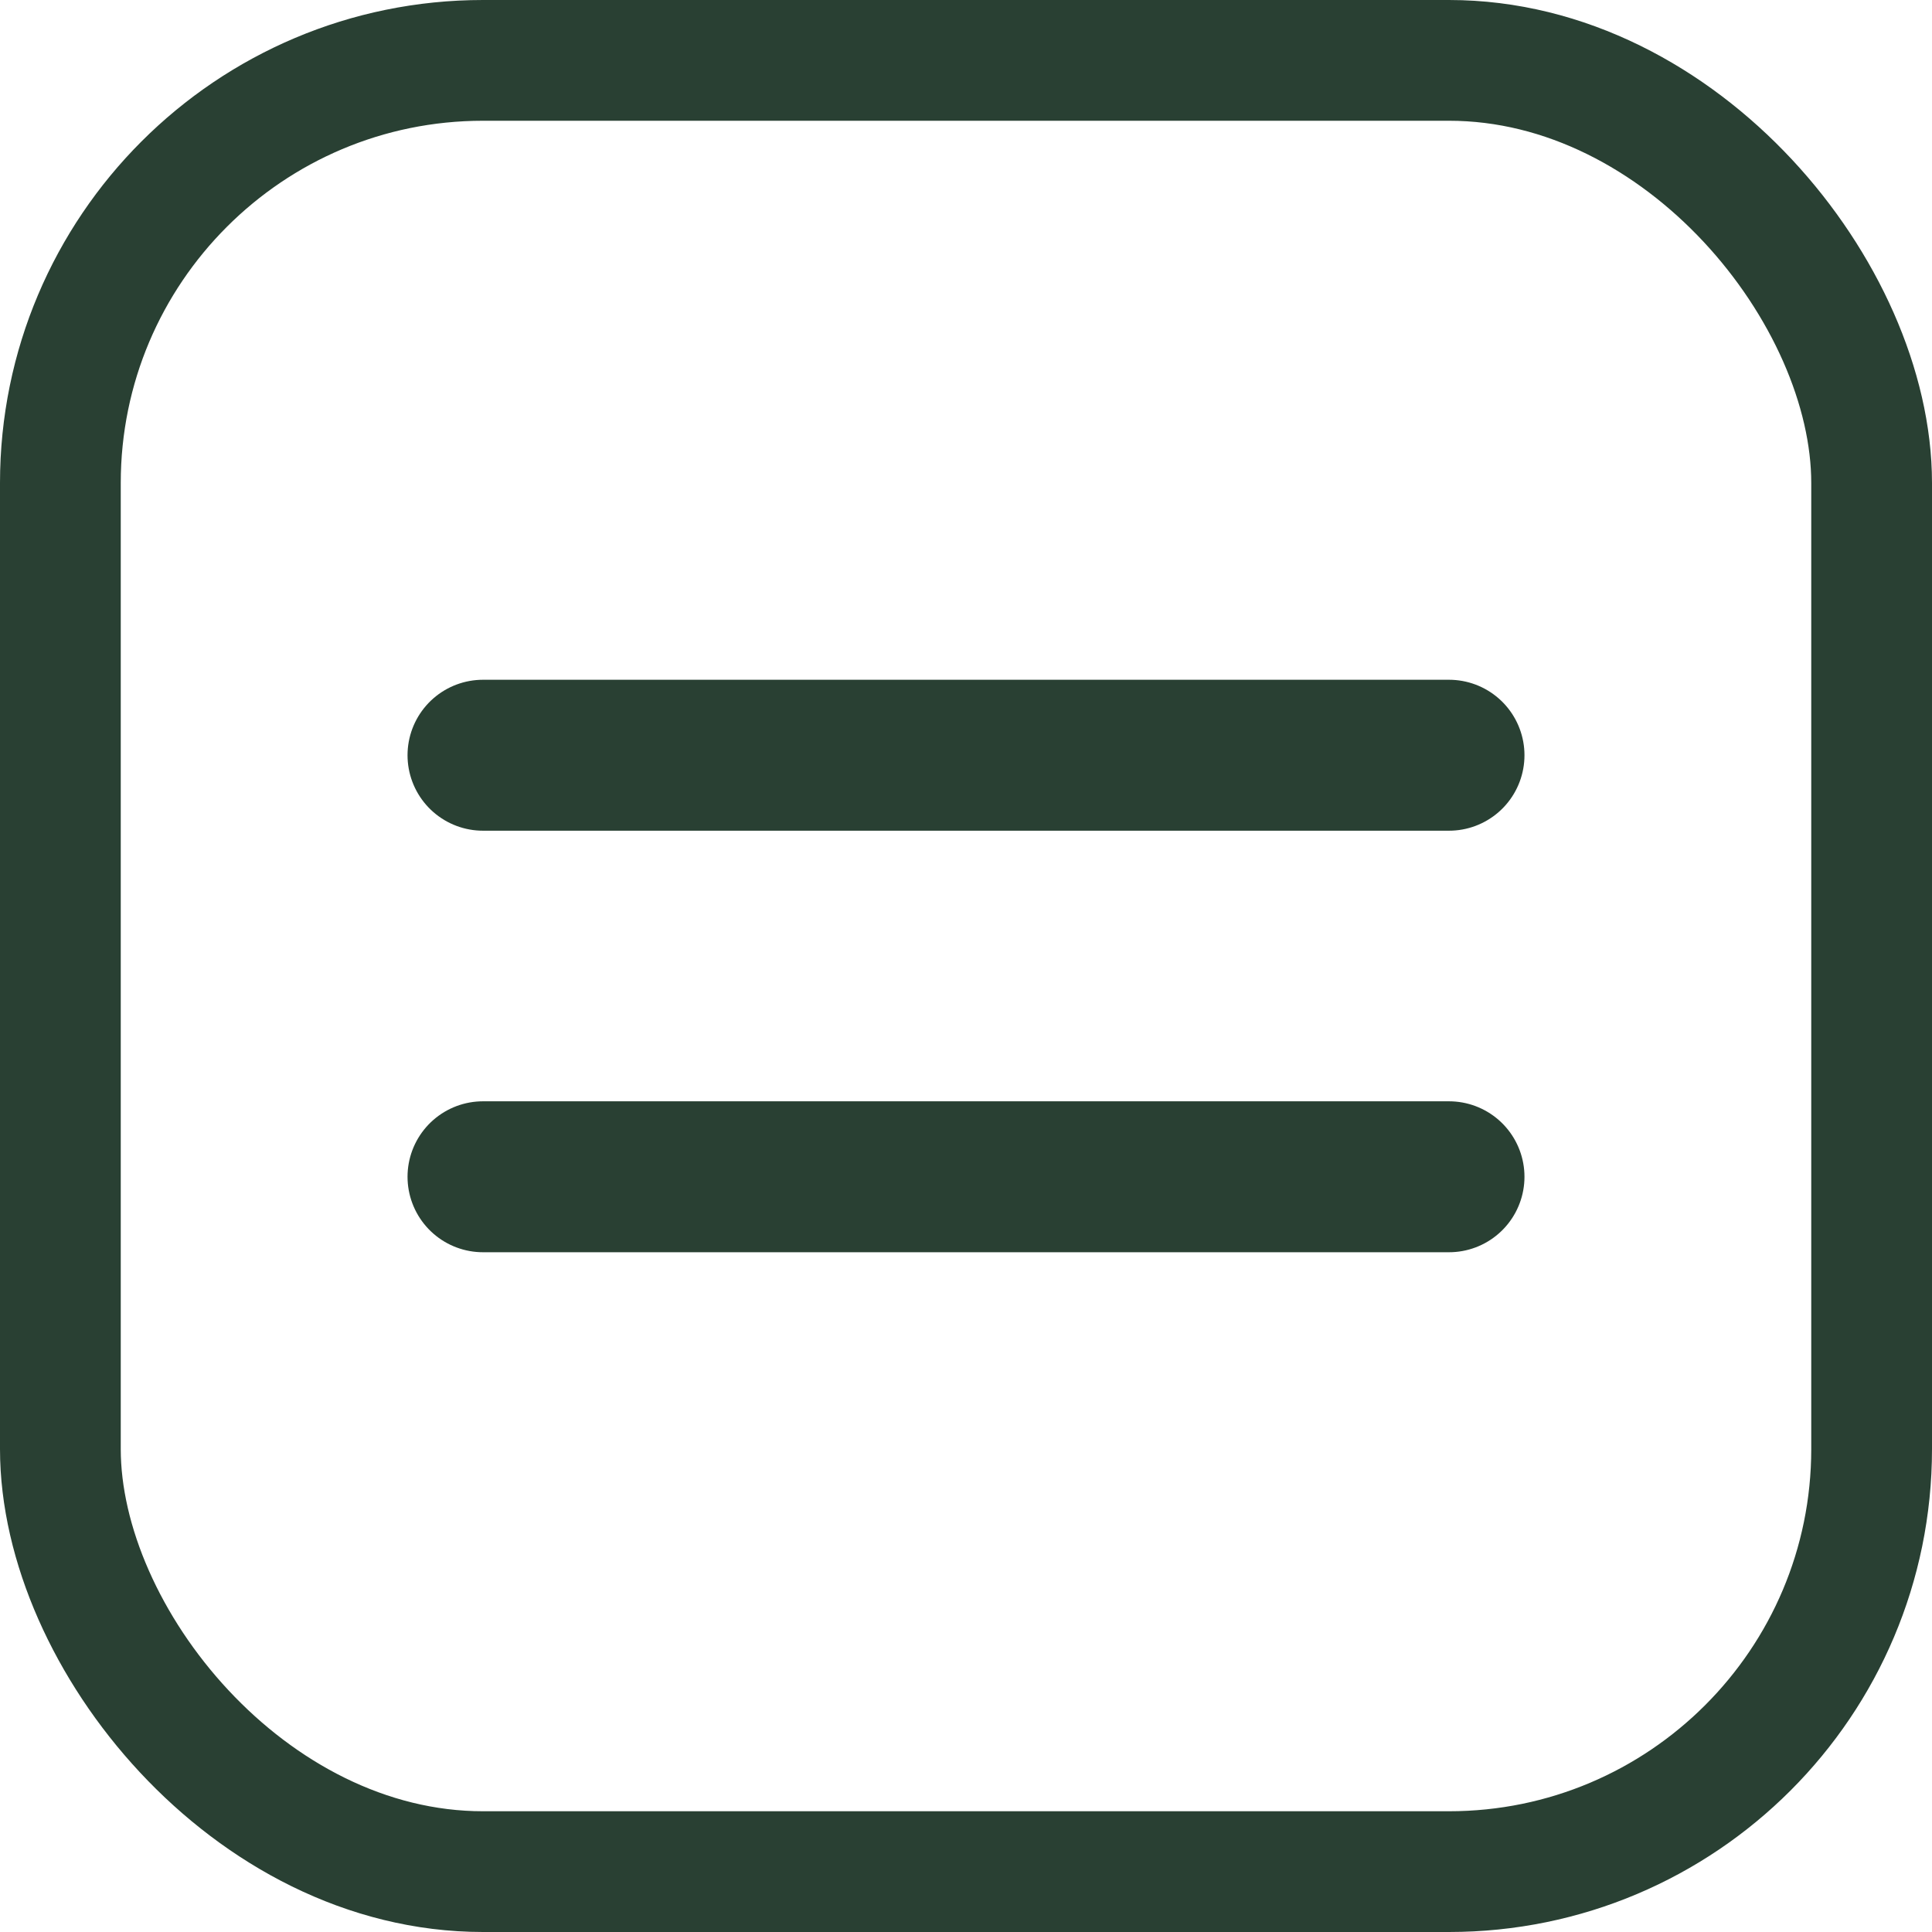
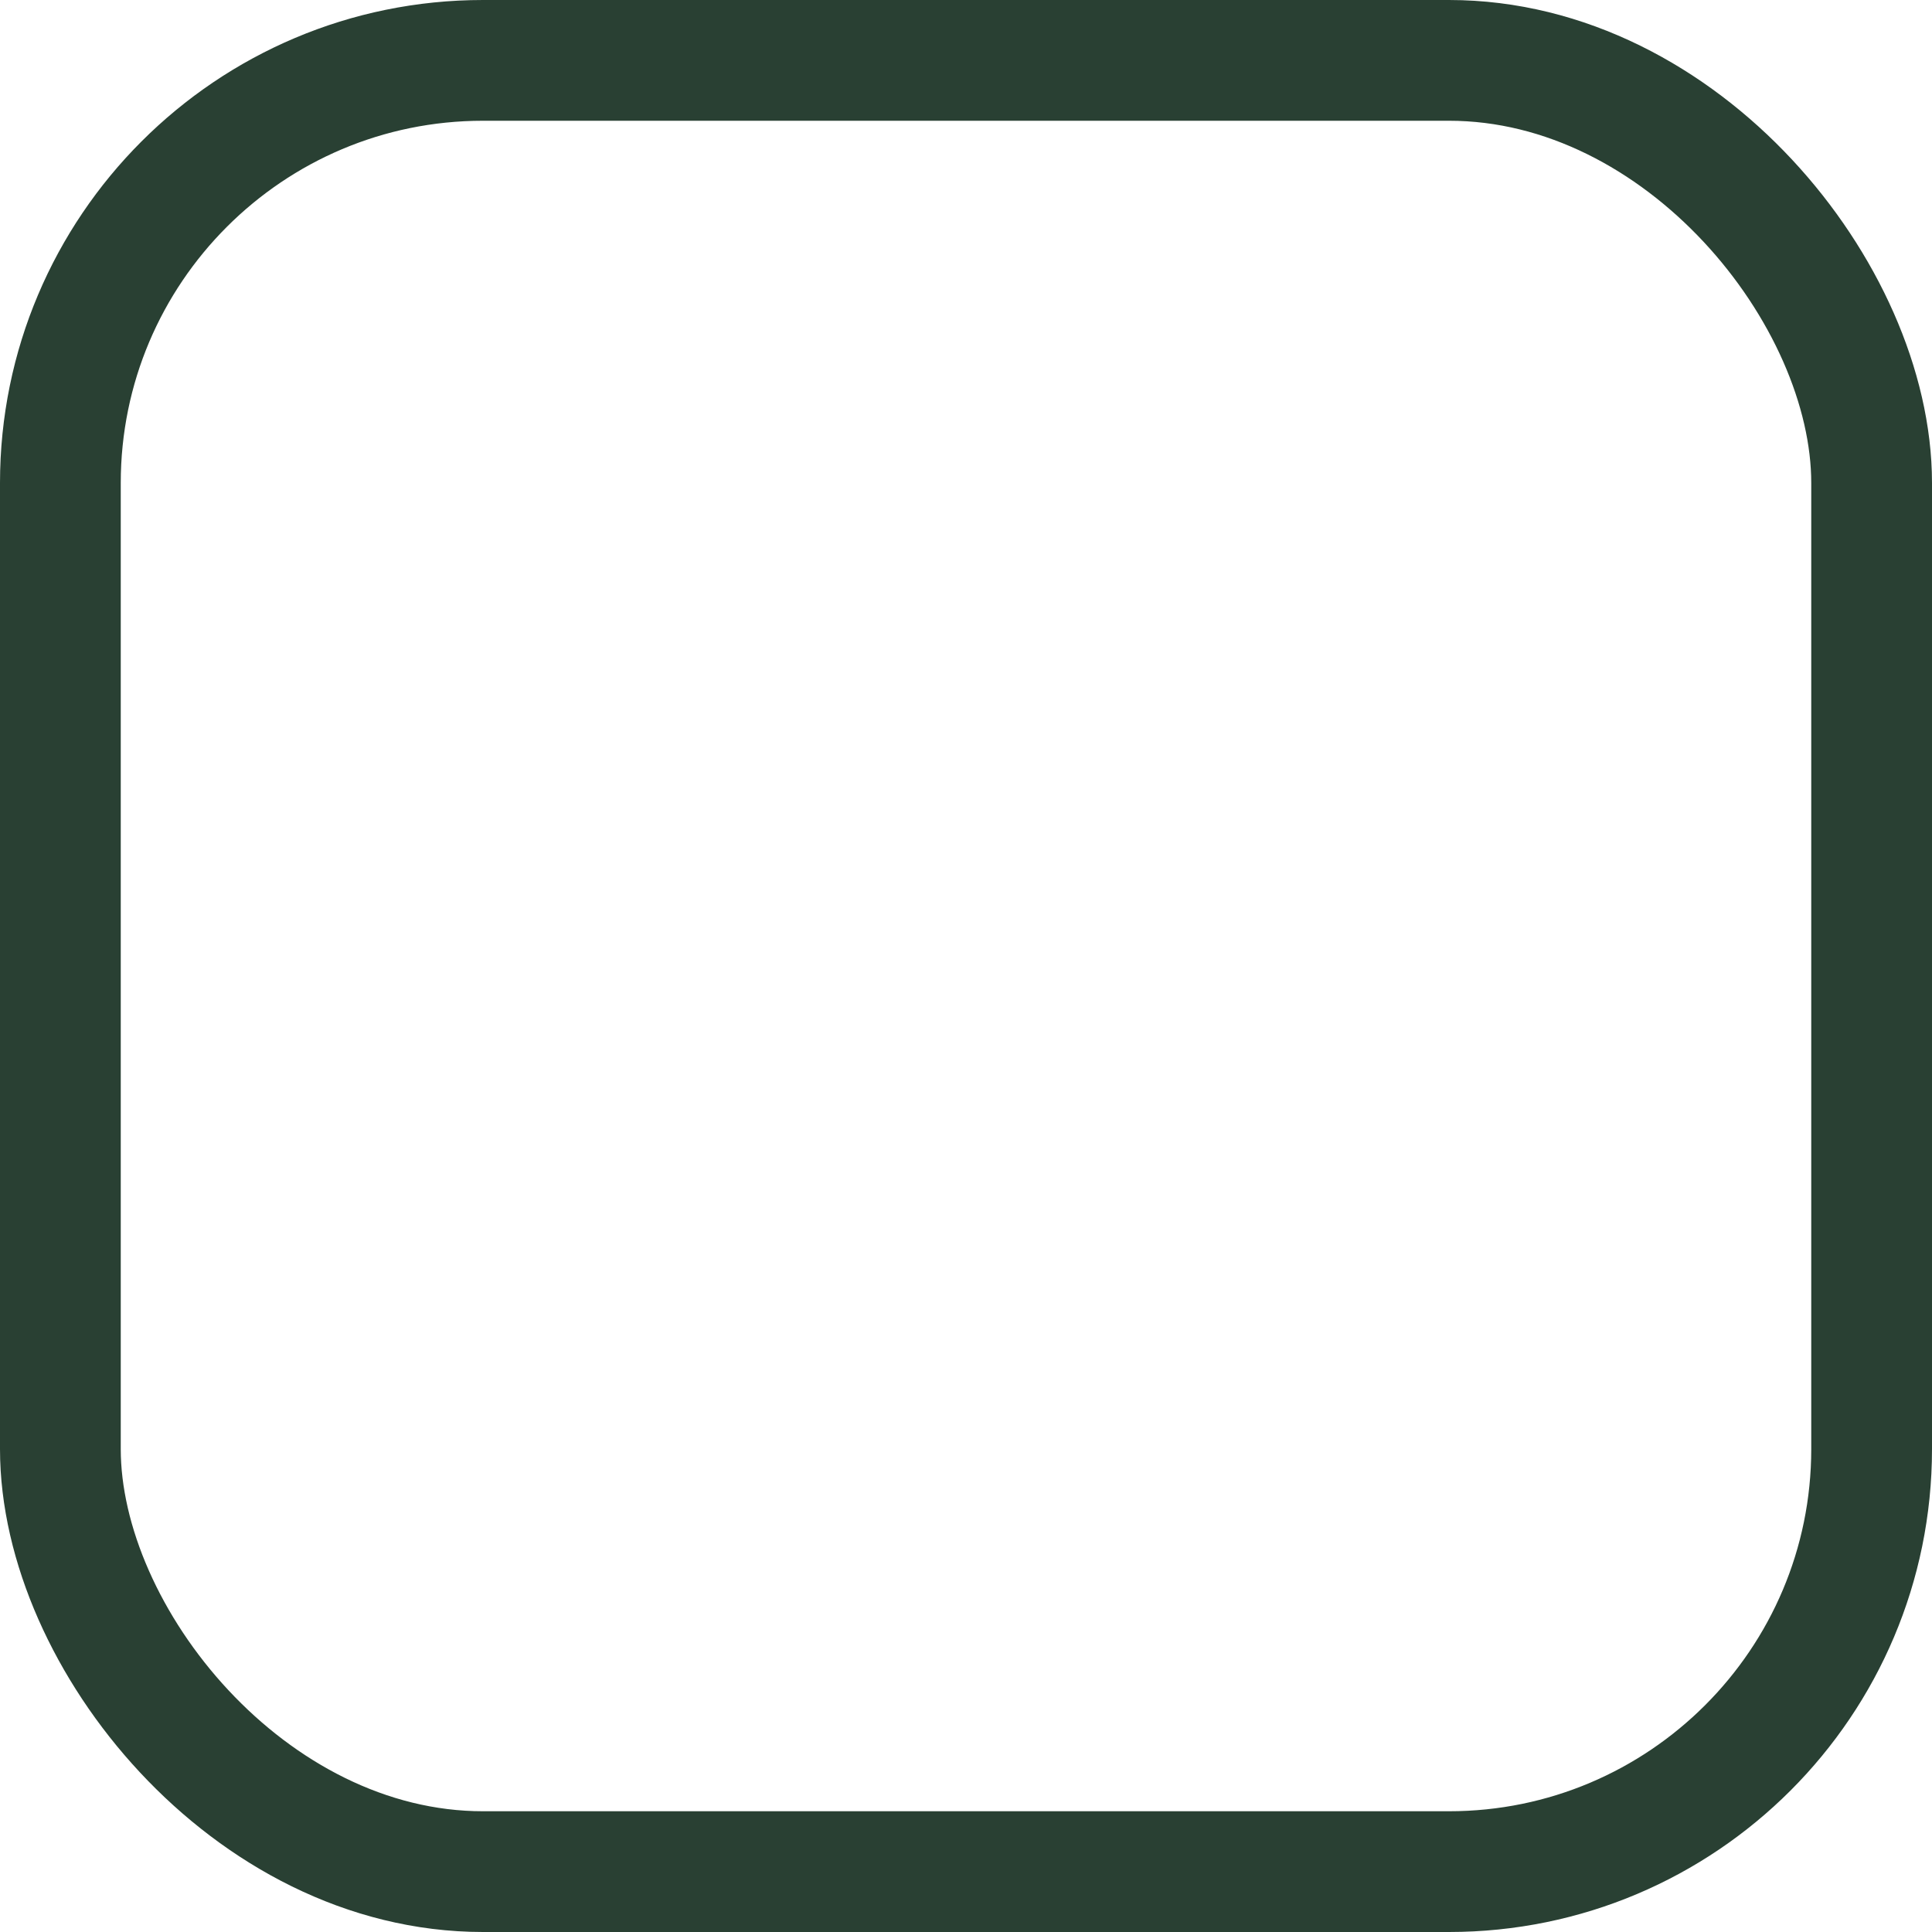
<svg xmlns="http://www.w3.org/2000/svg" width="32" height="32" viewBox="0 0 32 32" fill="none">
-   <path d="M8 12.509H24M8 19.491H24" stroke="#294033" stroke-width="2.5" stroke-linecap="round" stroke-linejoin="round" />
  <rect x="1" y="1" width="30" height="30" rx="7" stroke="#294033" stroke-width="2" />
</svg>